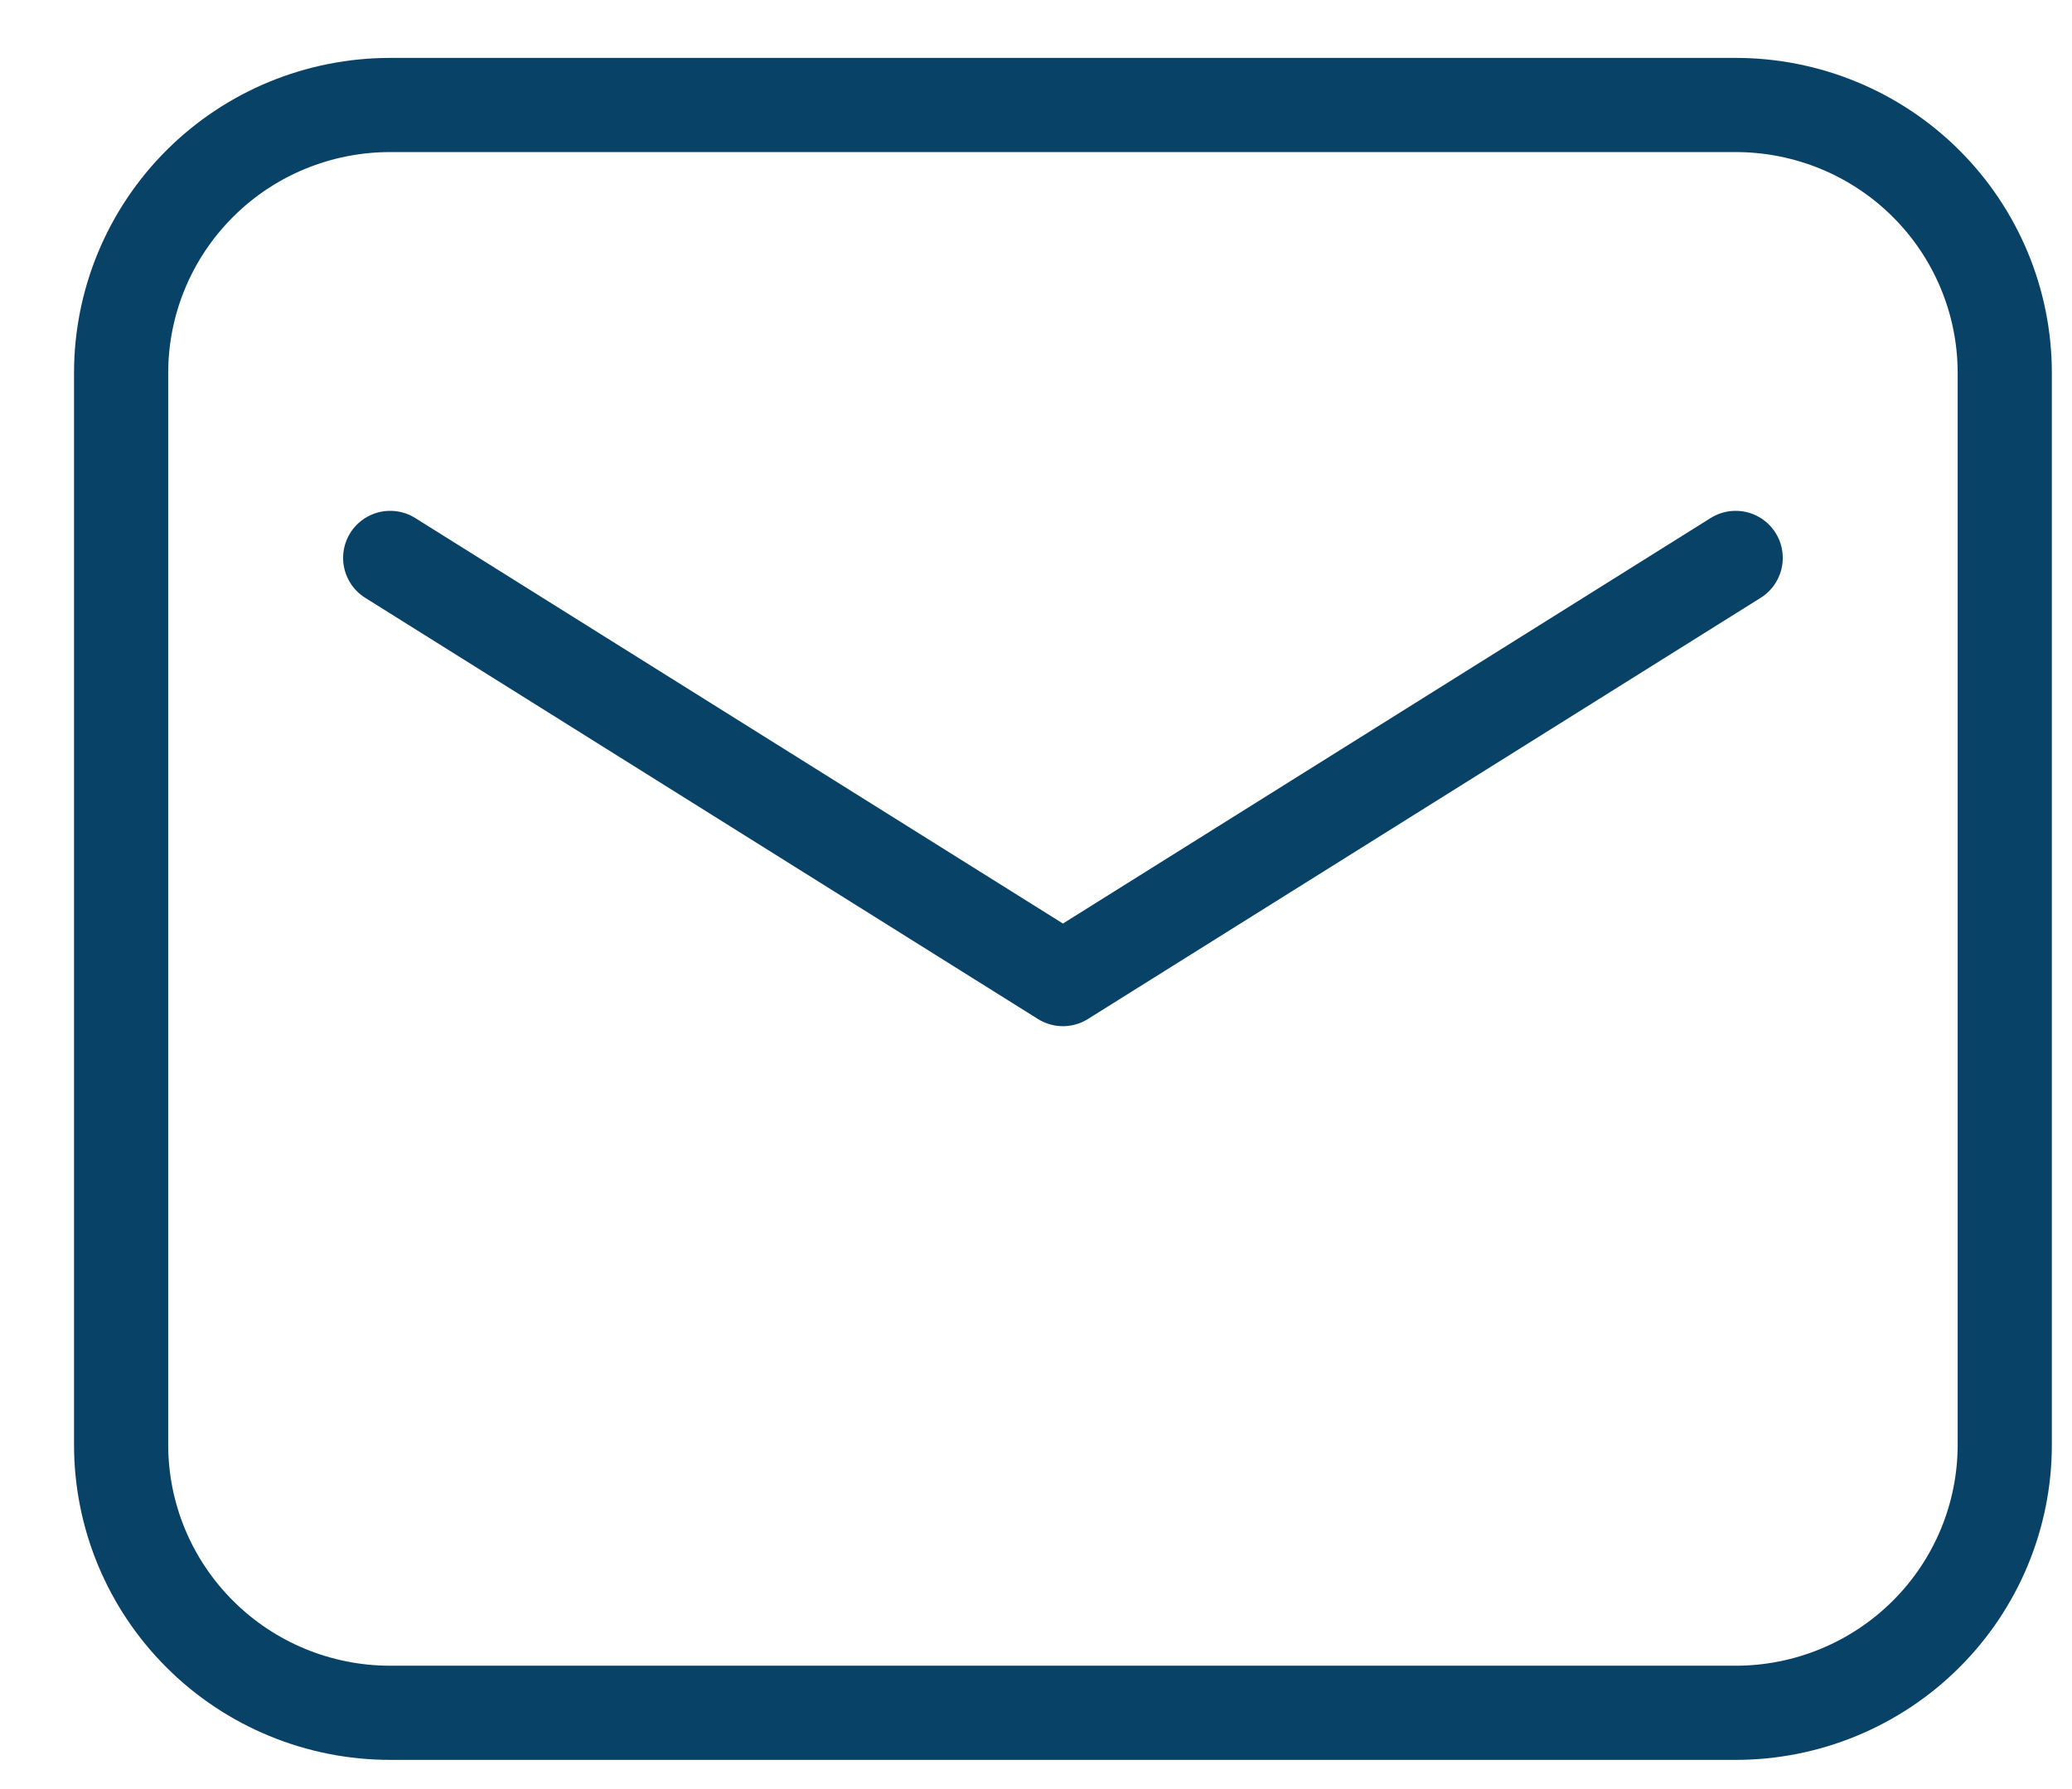
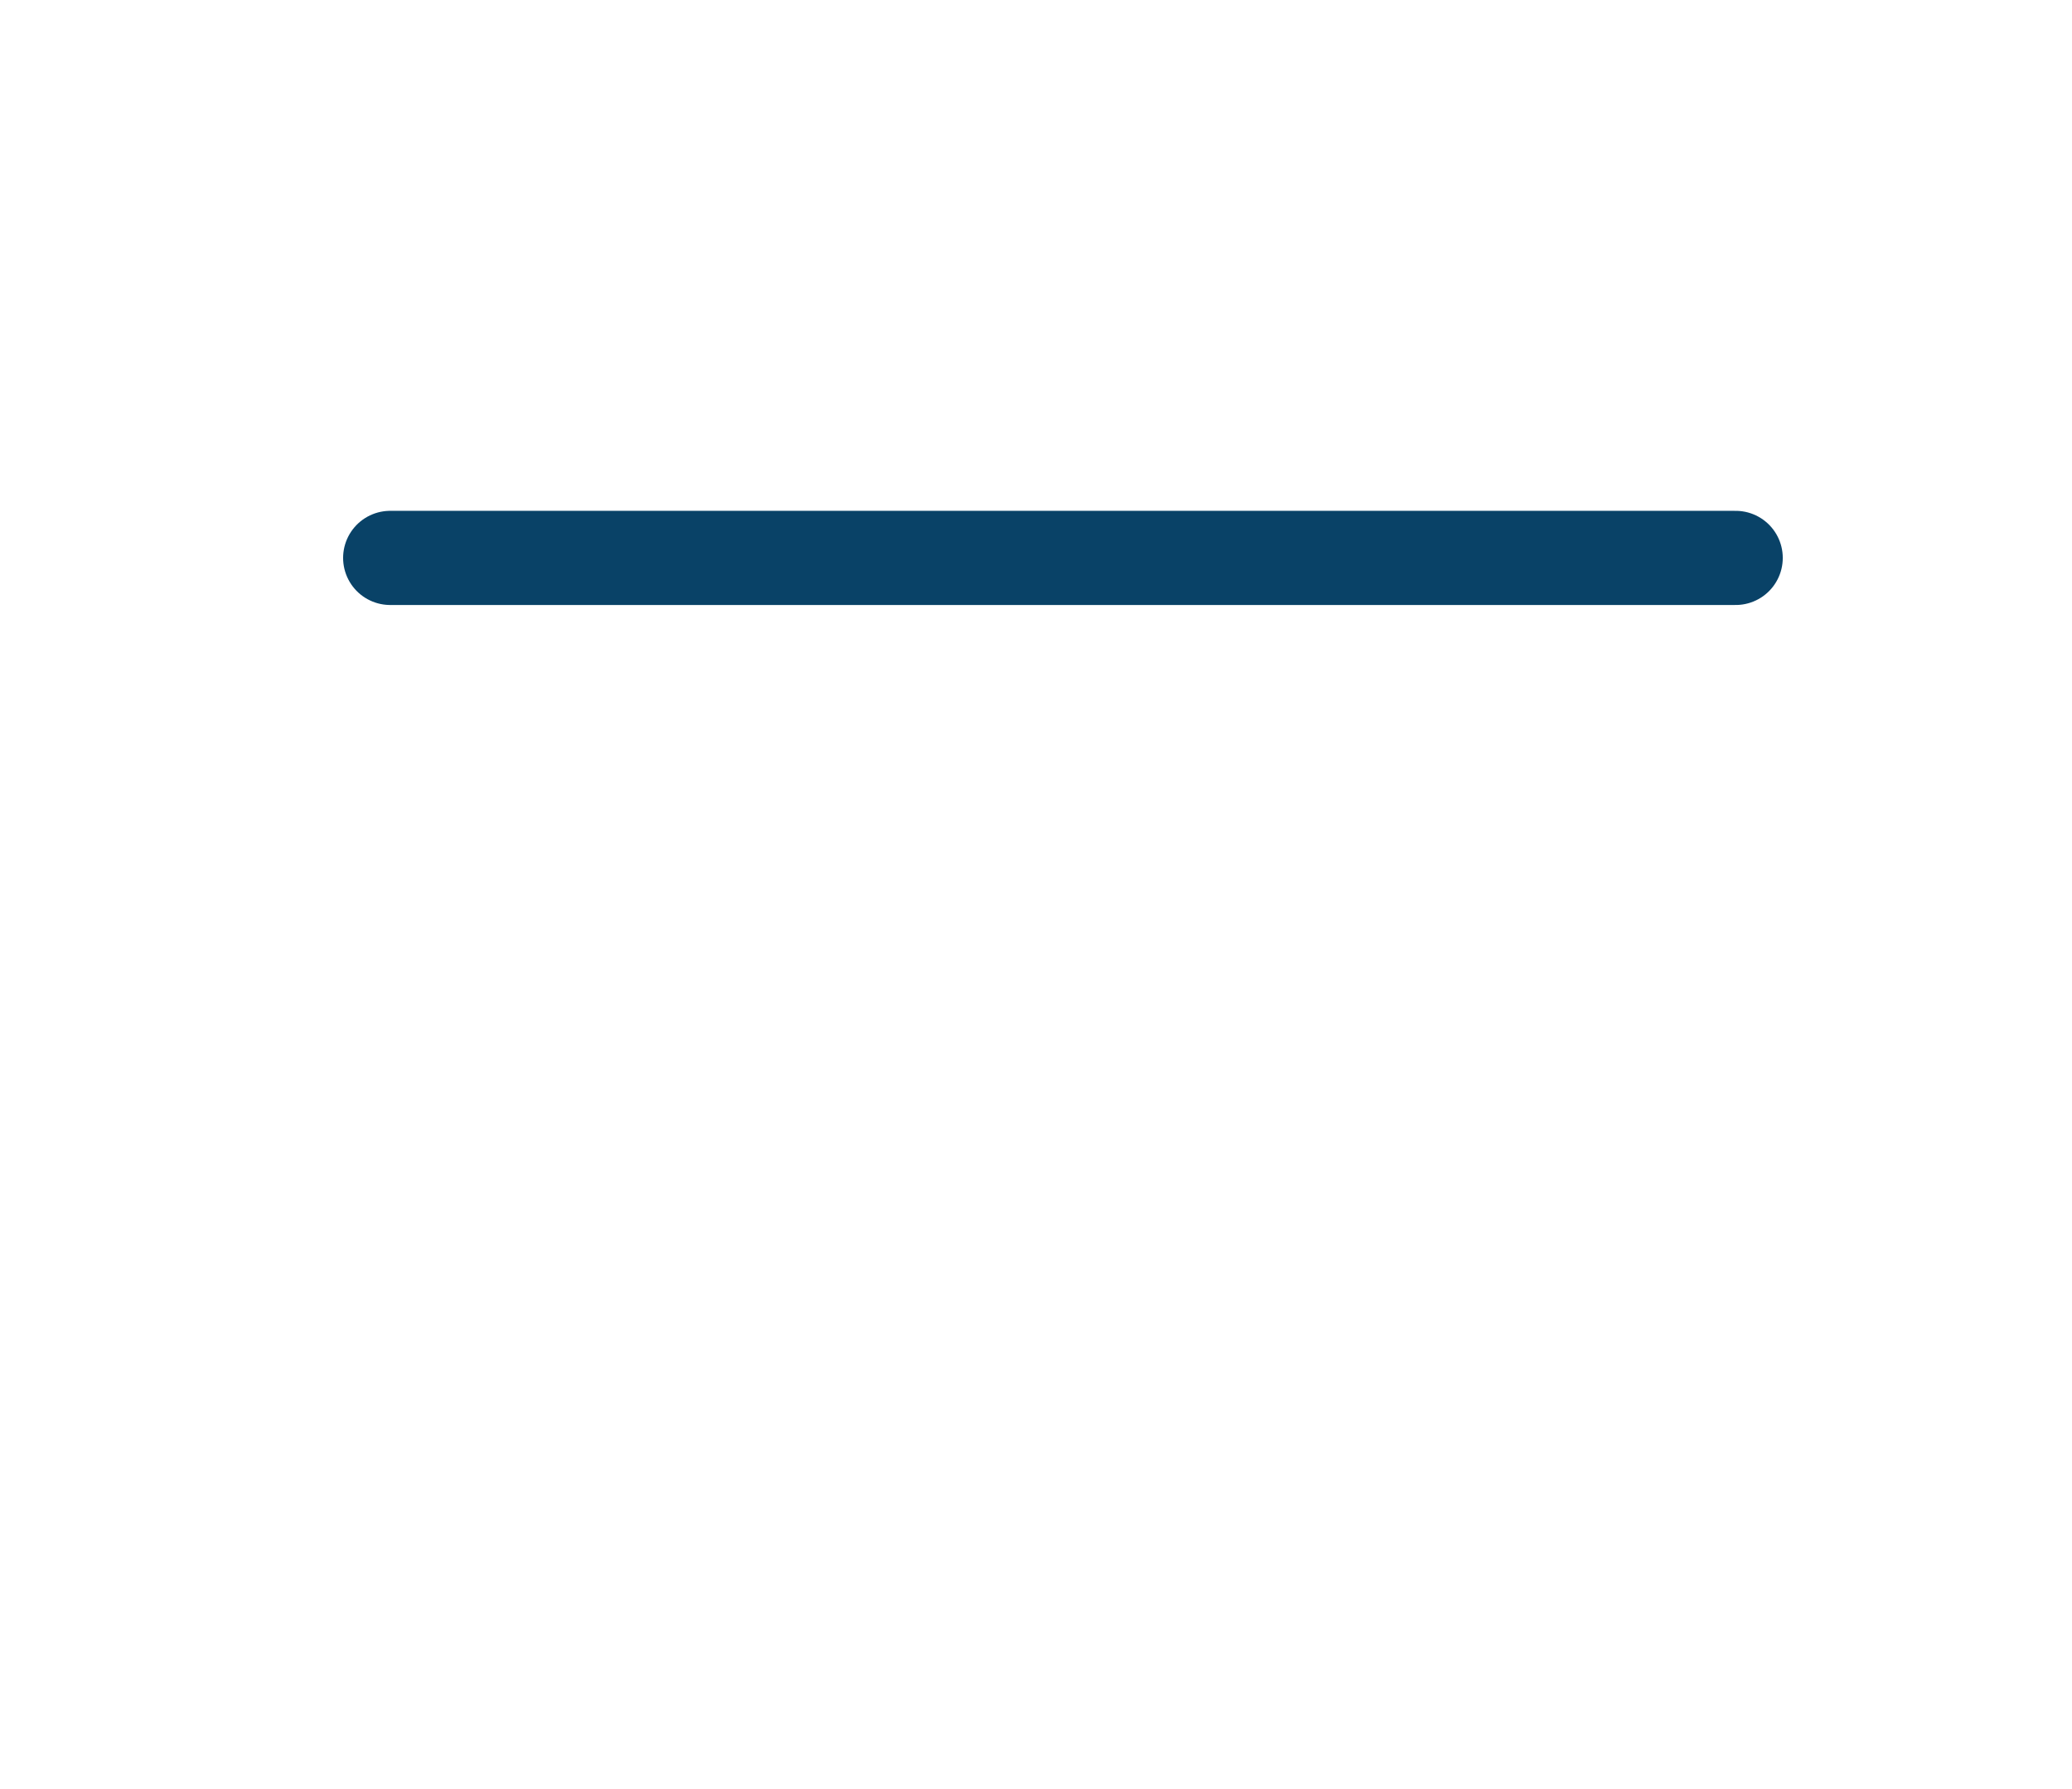
<svg xmlns="http://www.w3.org/2000/svg" width="22" height="19" viewBox="0 0 22 19" fill="none">
-   <path fill-rule="evenodd" clip-rule="evenodd" d="M1.286 15.344V3.96C1.286 3.206 1.587 2.482 2.123 1.948C2.658 1.414 3.385 1.115 4.143 1.115H18.429C19.186 1.115 19.913 1.414 20.449 1.948C20.985 2.482 21.286 3.206 21.286 3.96V15.344C21.286 16.099 20.985 16.822 20.449 17.356C19.913 17.89 19.186 18.19 18.429 18.19H4.143C3.385 18.19 2.658 17.89 2.123 17.356C1.587 16.822 1.286 16.099 1.286 15.344Z" stroke="#094267" stroke-linecap="round" stroke-linejoin="round" />
-   <path d="M4.143 5.925L11.286 10.398L18.429 5.925" stroke="#094267" stroke-linecap="round" stroke-linejoin="round" />
+   <path d="M4.143 5.925L18.429 5.925" stroke="#094267" stroke-linecap="round" stroke-linejoin="round" />
</svg>